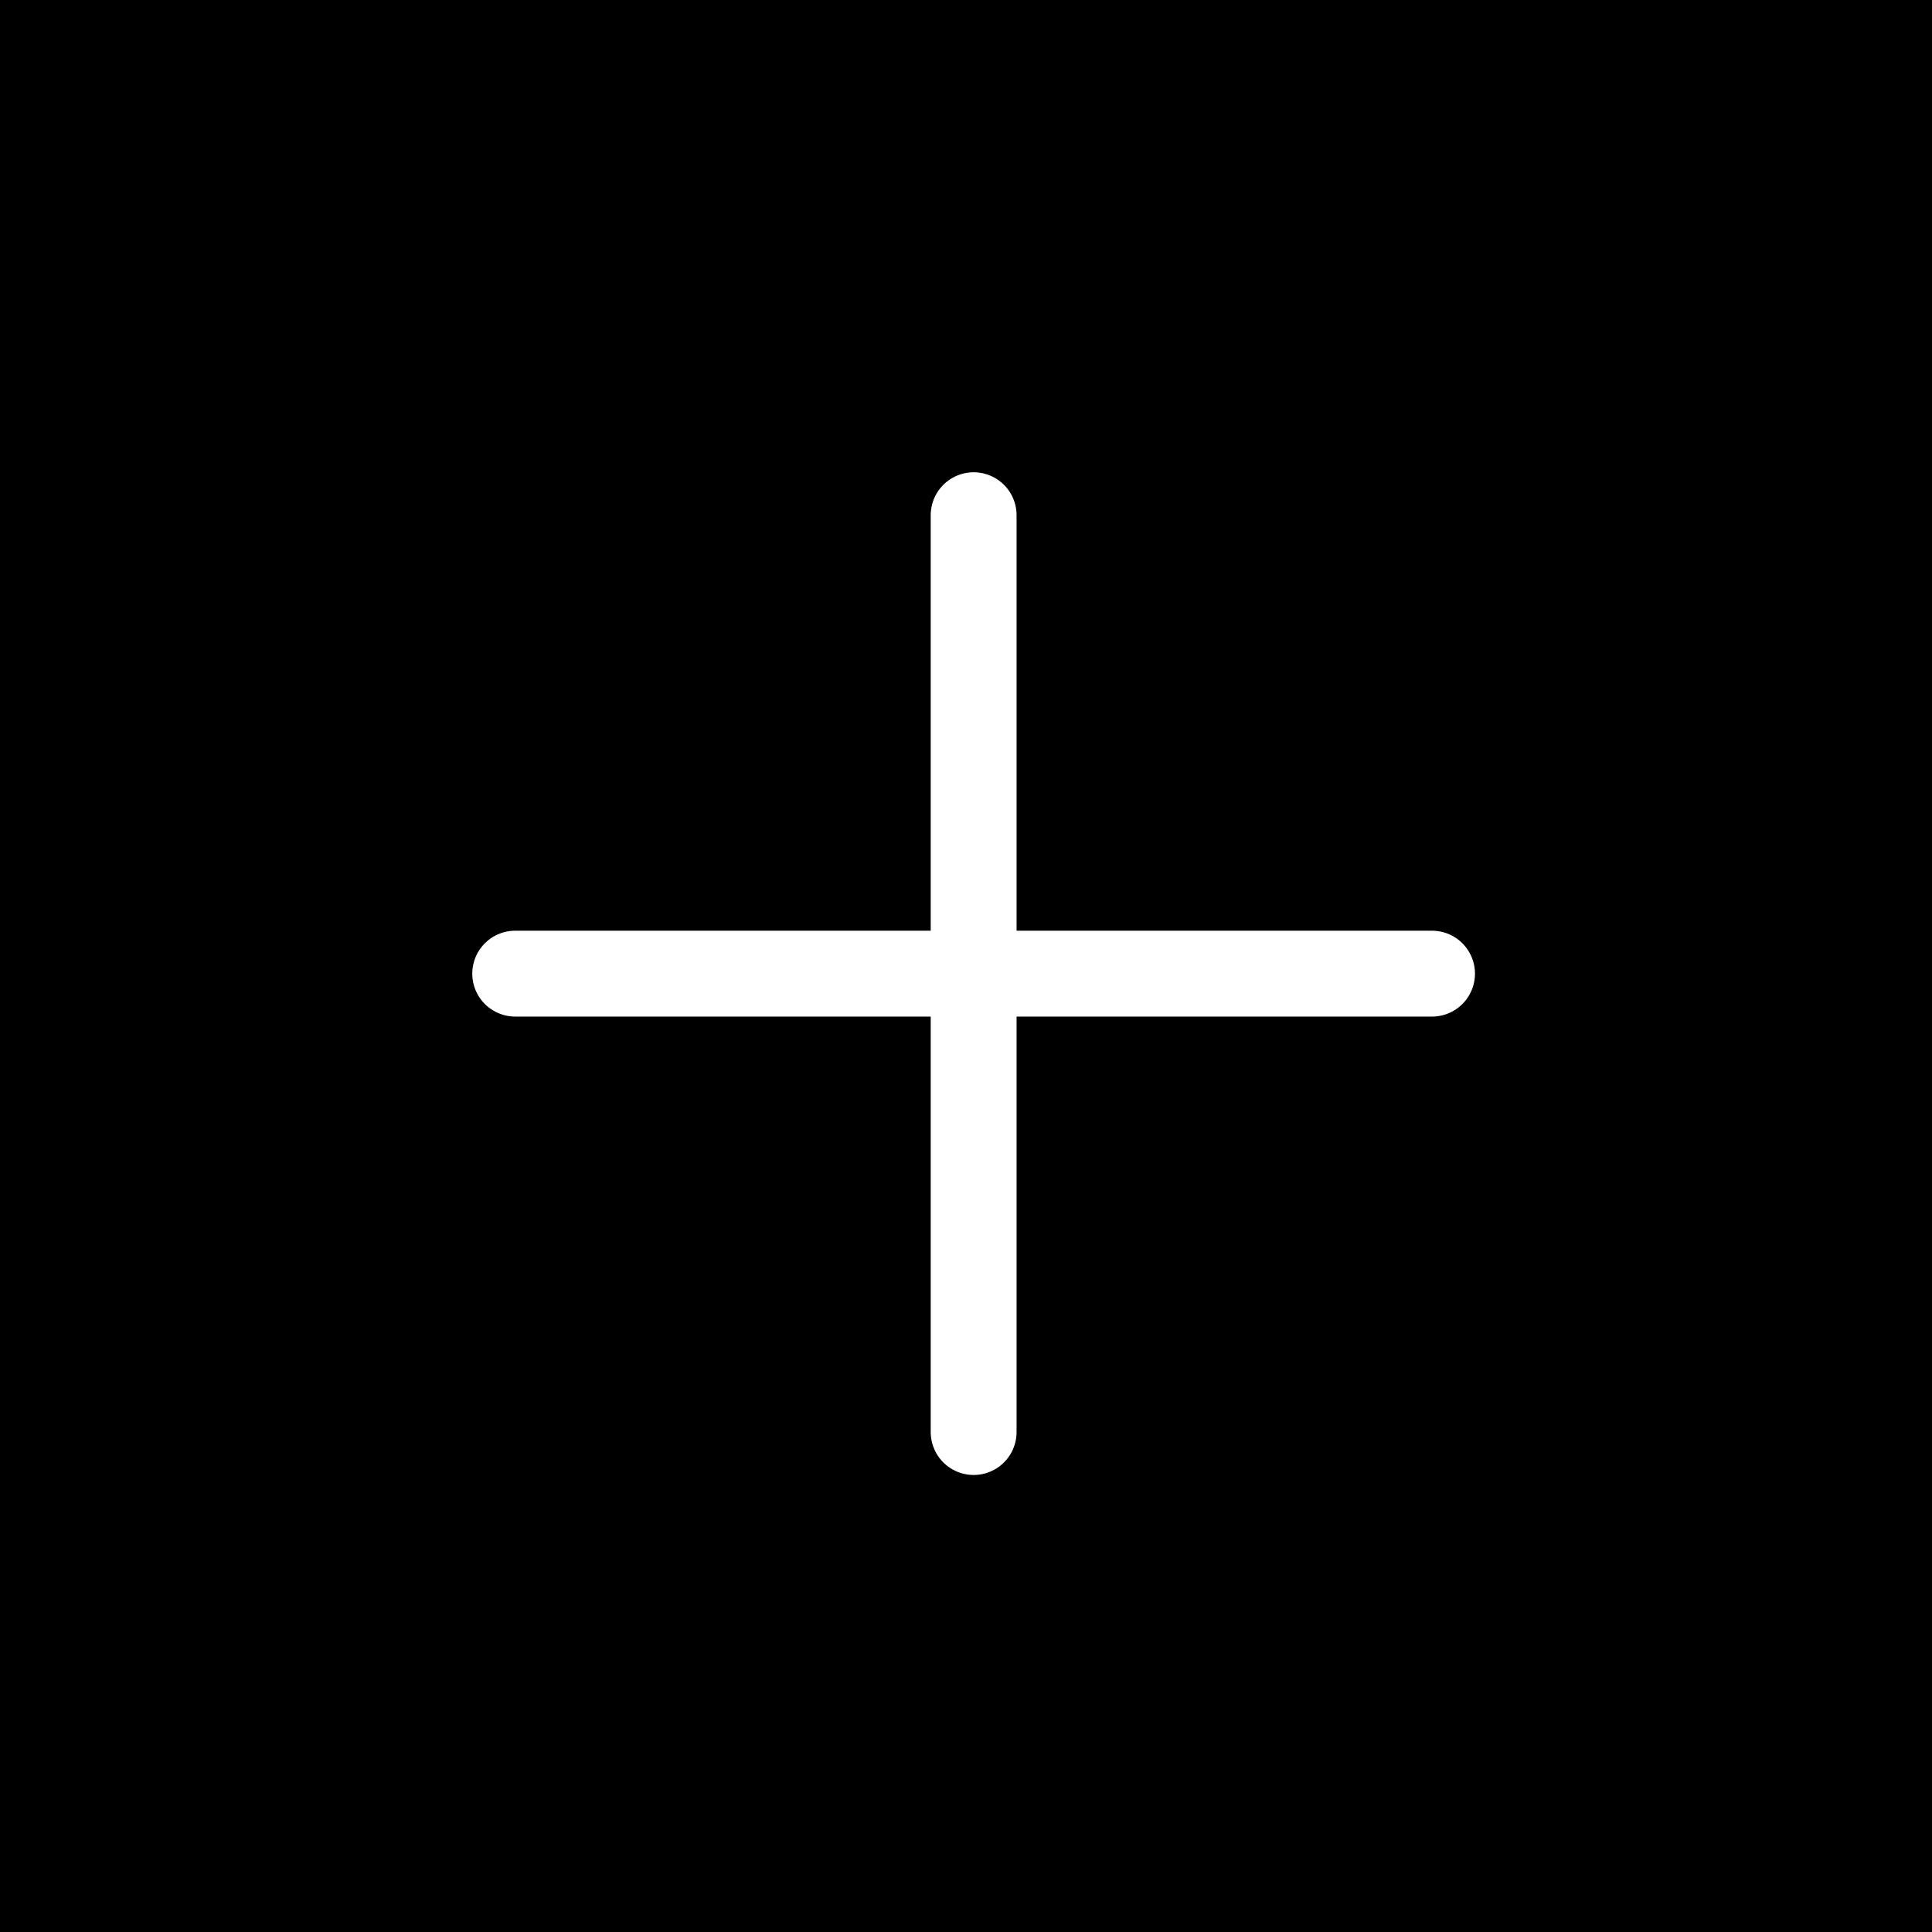
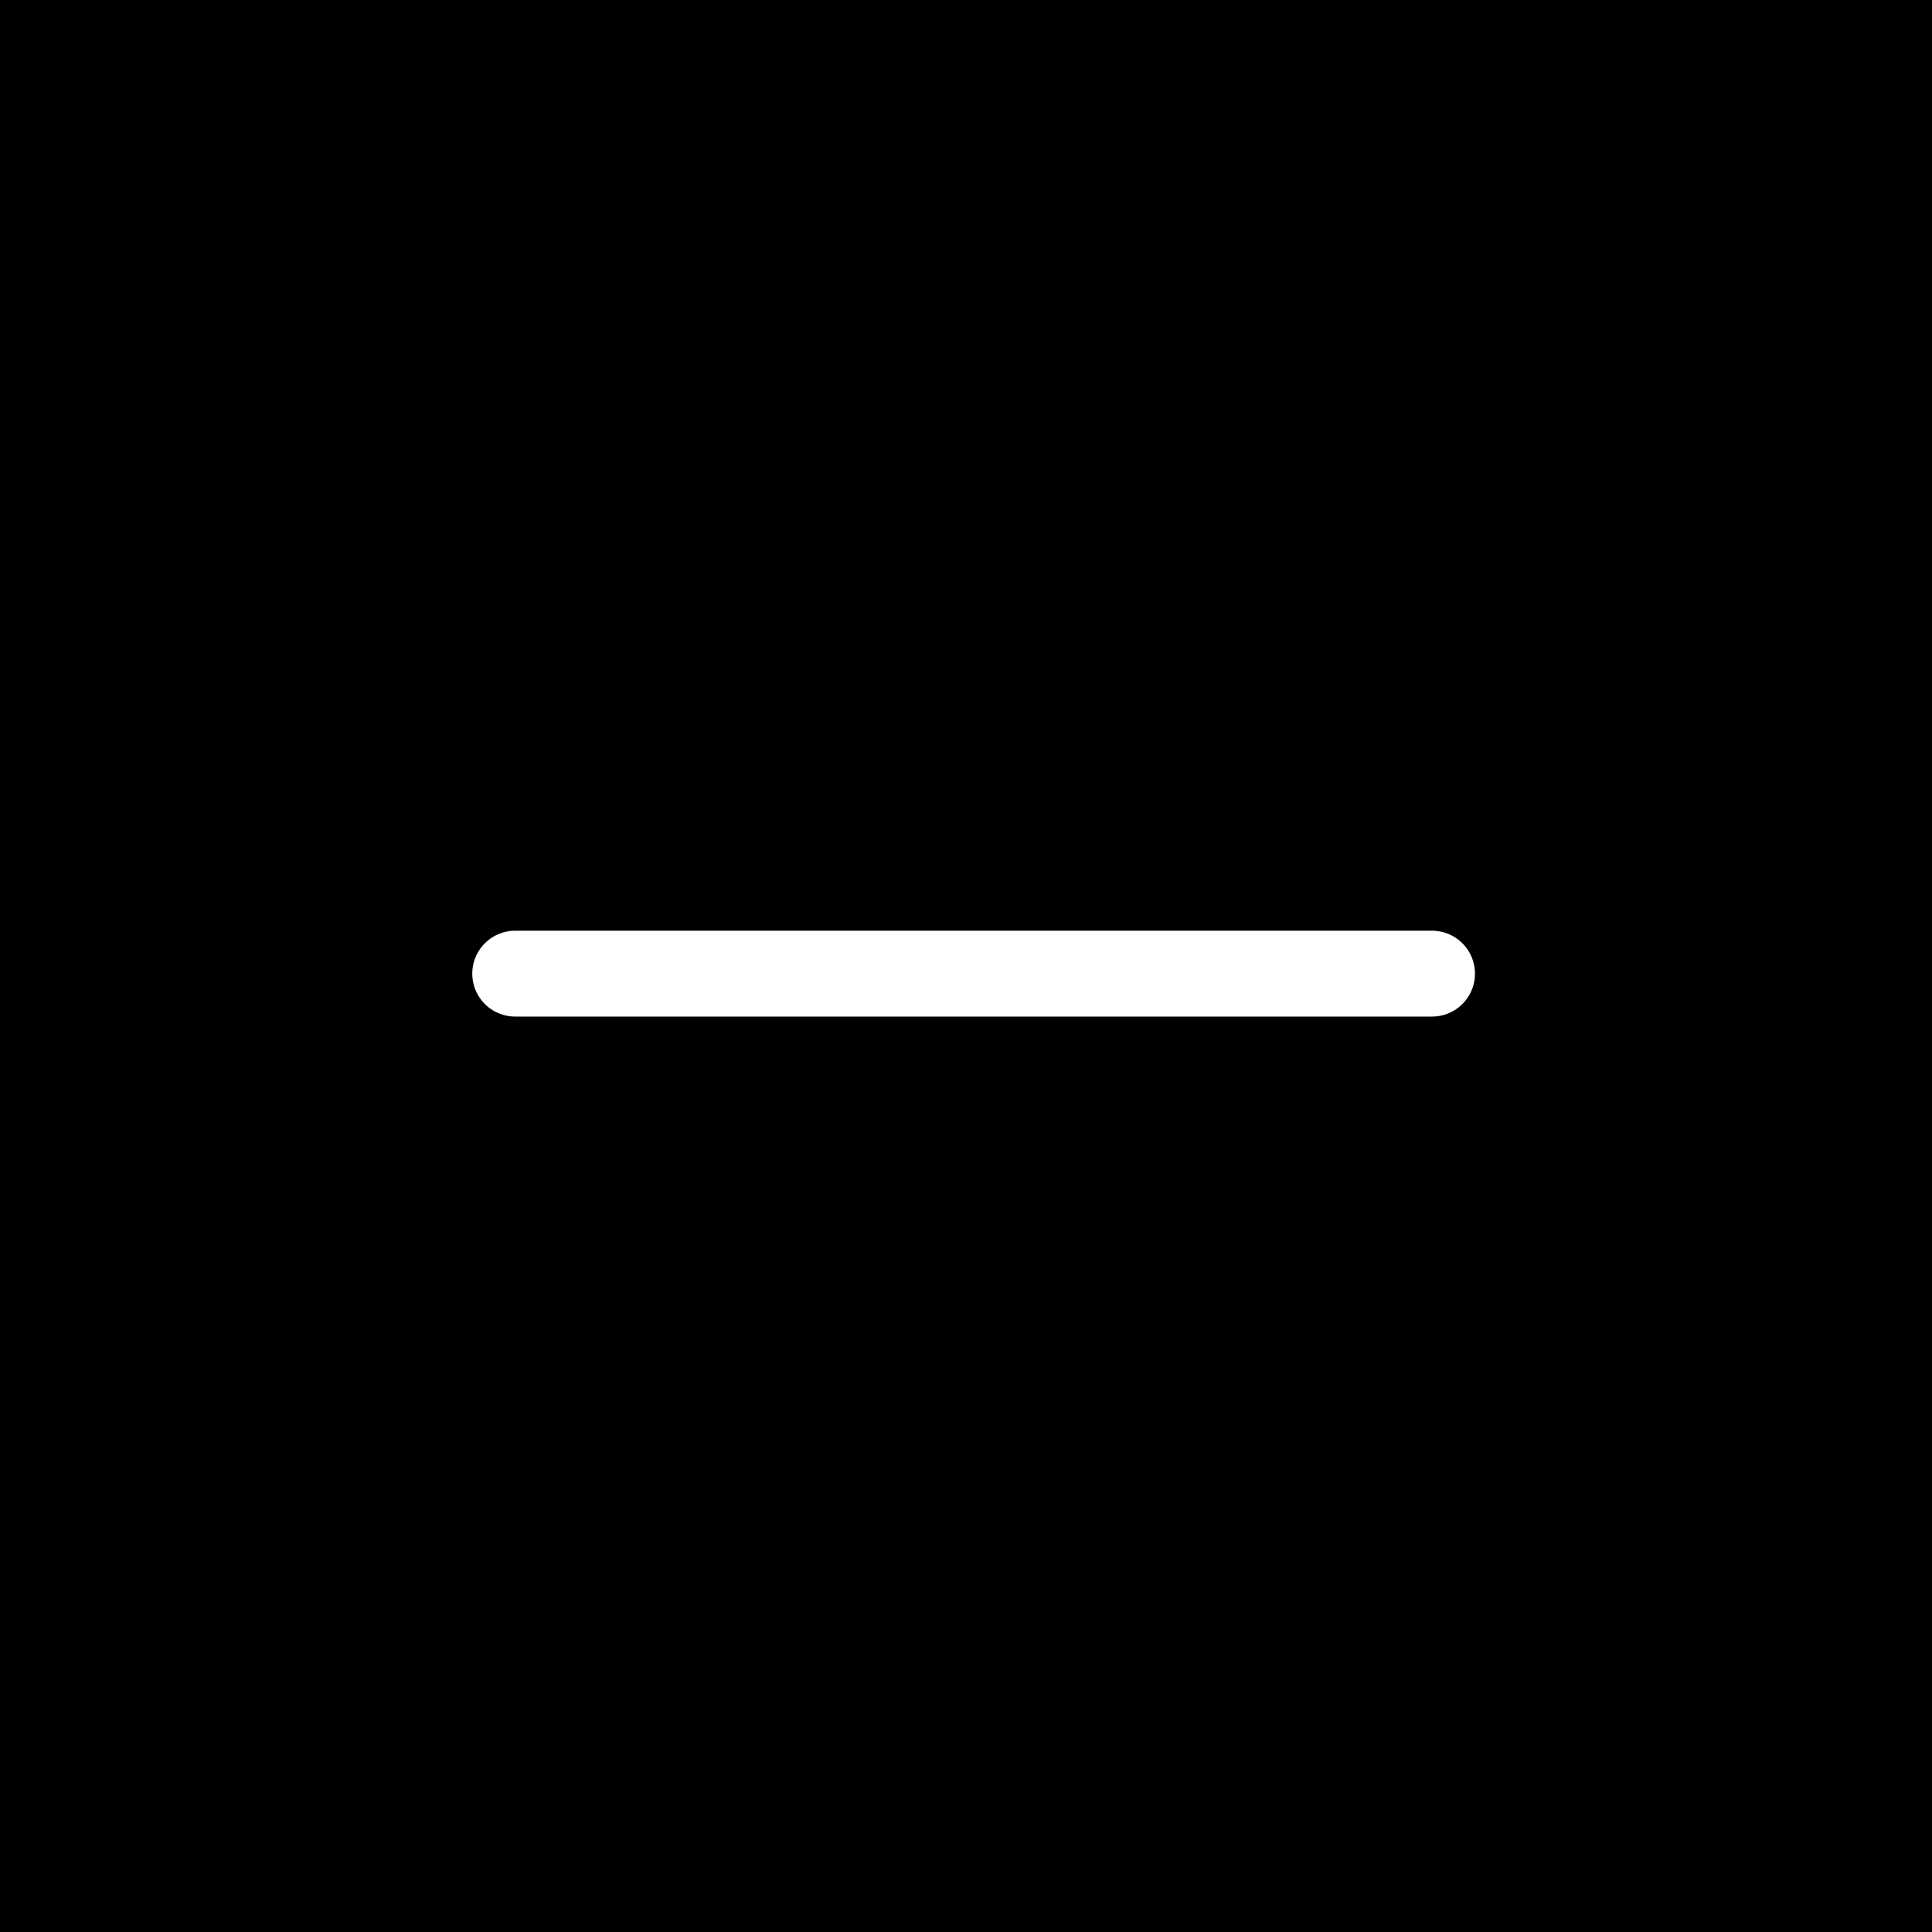
<svg xmlns="http://www.w3.org/2000/svg" width="45" height="45" viewBox="0 0 45 45">
  <defs>
    <style>.a{fill:none;stroke:#fff;stroke-linecap:round;stroke-width:2px;}</style>
  </defs>
  <g transform="translate(-1655 -1800)">
    <rect width="45" height="45" transform="translate(1655 1800)" />
    <g transform="translate(786.5 78.5)">
-       <line class="a" y2="21.355" transform="translate(891.178 1733.5)" />
      <line class="a" y2="21.355" transform="translate(901.855 1744.178) rotate(90)" />
    </g>
  </g>
</svg>